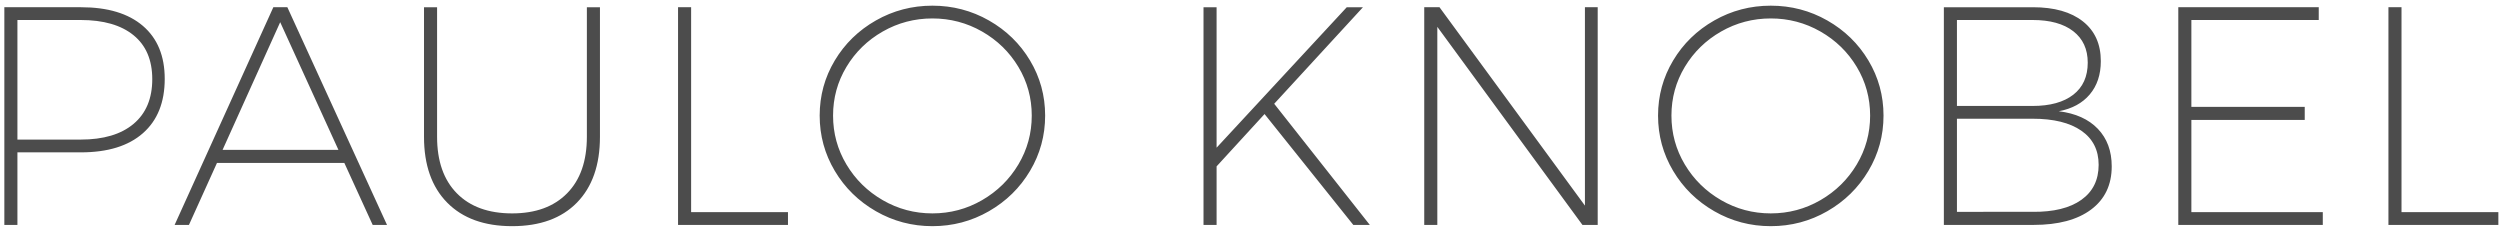
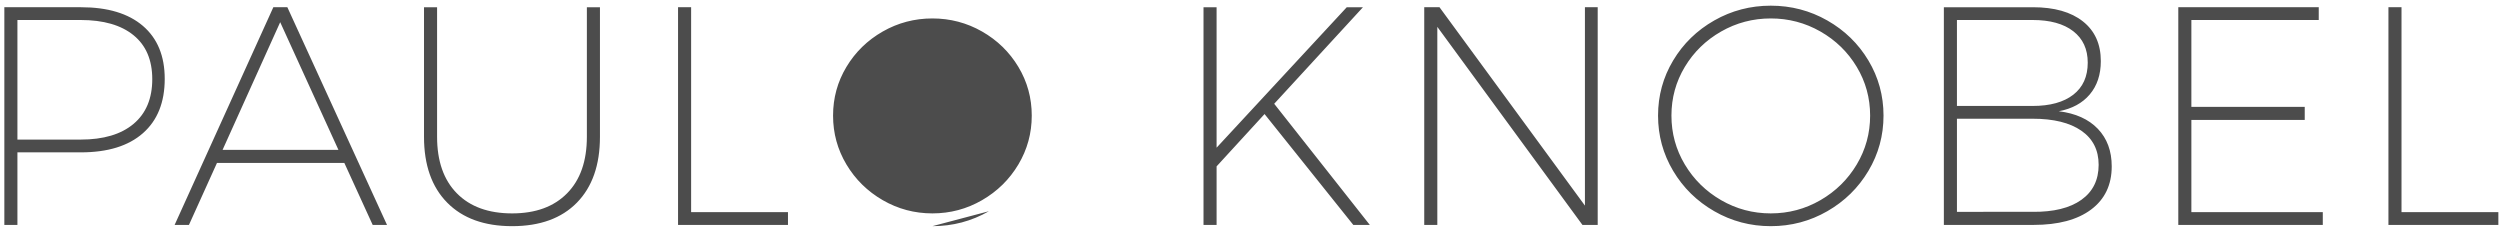
<svg xmlns="http://www.w3.org/2000/svg" height="27" viewBox="0 0 289 27">
-   <path d="m59.014 113v-8.388h7.344c3.096 0 5.484-.738 7.164-2.214s2.52-3.57 2.52-6.282c0-2.64-.84-4.68-2.52-6.12s-4.068-2.16-7.164-2.16h-8.856v25.164zm7.308-9.864h-7.308v-13.824h7.308c2.64 0 4.68.588 6.12 1.764s2.16 2.868 2.16 5.076c0 2.232-.72 3.954-2.16 5.166s-3.48 1.818-6.12 1.818zm12.52 9.864 3.24-7.164h14.724l3.276 7.164h1.656l-11.52-25.164h-1.62l-11.412 25.164zm17.28-8.676h-13.392l6.66-14.76zm20.08 8.82c3.216 0 5.712-.906 7.488-2.718s2.664-4.35 2.664-7.614v-14.976h-1.512v14.976c0 2.808-.762 4.986-2.286 6.534s-3.642 2.322-6.354 2.322c-2.736 0-4.866-.774-6.39-2.322s-2.286-3.726-2.286-6.534v-14.976h-1.512v14.976c0 3.264.894 5.802 2.682 7.614s4.29 2.718 7.506 2.718zm31.888-.144v-1.476h-11.196v-23.688h-1.512v25.164zm16.696.144c2.352 0 4.53-.576 6.534-1.728s3.588-2.706 4.752-4.662 1.746-4.086 1.746-6.39-.582-4.428-1.746-6.372-2.748-3.486-4.752-4.626-4.182-1.71-6.534-1.71-4.53.57-6.534 1.71-3.588 2.682-4.752 4.626-1.746 4.068-1.746 6.372.582 4.434 1.746 6.39 2.748 3.51 4.752 4.662 4.182 1.728 6.534 1.728zm0-1.476c-2.064 0-3.978-.51-5.742-1.53s-3.162-2.394-4.194-4.122-1.548-3.612-1.548-5.652.516-3.918 1.548-5.634 2.43-3.078 4.194-4.086 3.678-1.512 5.742-1.512 3.978.504 5.742 1.512 3.162 2.37 4.194 4.086 1.548 3.594 1.548 5.634-.516 3.924-1.548 5.652-2.43 3.102-4.194 4.122-3.678 1.53-5.742 1.53zm32.852 1.332v-6.768l5.544-6.048 10.26 12.816h1.908l-11.052-14.004 10.26-11.16h-1.872l-15.048 16.236v-16.236h-1.512v25.164zm25.516 0v-22.896l16.776 22.896h1.764v-25.164h-1.476v22.932l-16.812-22.932h-1.764v25.164zm38.548.144c2.352 0 4.53-.576 6.534-1.728s3.588-2.706 4.752-4.662 1.746-4.086 1.746-6.39-.582-4.428-1.746-6.372-2.748-3.486-4.752-4.626-4.182-1.71-6.534-1.71-4.53.57-6.534 1.71-3.588 2.682-4.752 4.626-1.746 4.068-1.746 6.372.582 4.434 1.746 6.39 2.748 3.51 4.752 4.662 4.182 1.728 6.534 1.728zm0-1.476c-2.064 0-3.978-.51-5.742-1.53s-3.162-2.394-4.194-4.122-1.548-3.612-1.548-5.652.516-3.918 1.548-5.634 2.43-3.078 4.194-4.086 3.678-1.512 5.742-1.512 3.978.504 5.742 1.512 3.162 2.37 4.194 4.086 1.548 3.594 1.548 5.634-.516 3.924-1.548 5.652-2.43 3.102-4.194 4.122-3.678 1.53-5.742 1.53zm30.376 1.332c2.856 0 5.076-.594 6.66-1.782s2.376-2.85 2.376-4.986c0-1.776-.534-3.222-1.602-4.338s-2.574-1.794-4.518-2.034c1.536-.288 2.73-.936 3.582-1.944s1.278-2.292 1.278-3.852c0-1.968-.69-3.498-2.07-4.59s-3.306-1.638-5.778-1.638h-10.296v25.164zm-.108-13.752h-8.748v-9.936h8.748c2.016 0 3.582.432 4.698 1.296s1.674 2.076 1.674 3.636c0 1.608-.558 2.844-1.674 3.708s-2.682 1.296-4.698 1.296zm.399 12.239-9.147.001v-10.764h8.748c2.424 0 4.302.462 5.634 1.386s1.998 2.238 1.998 3.942c0 1.752-.666 3.102-1.998 4.05s-3.21 1.41-5.634 1.386zm33.145 1.512v-1.476h-15.192v-10.656h13.104v-1.512h-13.104v-10.044h14.724v-1.476h-16.236v25.164zm20.296 0v-1.476h-11.196v-23.688h-1.512v25.164z" opacity=".7" transform="translate(-57 -87)" />
+   <path d="m59.014 113v-8.388h7.344c3.096 0 5.484-.738 7.164-2.214s2.52-3.57 2.52-6.282c0-2.64-.84-4.68-2.52-6.12s-4.068-2.16-7.164-2.16h-8.856v25.164zm7.308-9.864h-7.308v-13.824h7.308c2.64 0 4.68.588 6.12 1.764s2.16 2.868 2.16 5.076c0 2.232-.72 3.954-2.16 5.166s-3.48 1.818-6.12 1.818zm12.52 9.864 3.24-7.164h14.724l3.276 7.164h1.656l-11.52-25.164h-1.62l-11.412 25.164zm17.28-8.676h-13.392l6.66-14.76zm20.08 8.82c3.216 0 5.712-.906 7.488-2.718s2.664-4.35 2.664-7.614v-14.976h-1.512v14.976c0 2.808-.762 4.986-2.286 6.534s-3.642 2.322-6.354 2.322c-2.736 0-4.866-.774-6.39-2.322s-2.286-3.726-2.286-6.534v-14.976h-1.512v14.976c0 3.264.894 5.802 2.682 7.614s4.29 2.718 7.506 2.718zm31.888-.144v-1.476h-11.196v-23.688h-1.512v25.164zm16.696.144c2.352 0 4.53-.576 6.534-1.728zm0-1.476c-2.064 0-3.978-.51-5.742-1.53s-3.162-2.394-4.194-4.122-1.548-3.612-1.548-5.652.516-3.918 1.548-5.634 2.43-3.078 4.194-4.086 3.678-1.512 5.742-1.512 3.978.504 5.742 1.512 3.162 2.37 4.194 4.086 1.548 3.594 1.548 5.634-.516 3.924-1.548 5.652-2.43 3.102-4.194 4.122-3.678 1.53-5.742 1.53zm32.852 1.332v-6.768l5.544-6.048 10.26 12.816h1.908l-11.052-14.004 10.26-11.16h-1.872l-15.048 16.236v-16.236h-1.512v25.164zm25.516 0v-22.896l16.776 22.896h1.764v-25.164h-1.476v22.932l-16.812-22.932h-1.764v25.164zm38.548.144c2.352 0 4.53-.576 6.534-1.728s3.588-2.706 4.752-4.662 1.746-4.086 1.746-6.39-.582-4.428-1.746-6.372-2.748-3.486-4.752-4.626-4.182-1.71-6.534-1.71-4.53.57-6.534 1.71-3.588 2.682-4.752 4.626-1.746 4.068-1.746 6.372.582 4.434 1.746 6.39 2.748 3.51 4.752 4.662 4.182 1.728 6.534 1.728zm0-1.476c-2.064 0-3.978-.51-5.742-1.53s-3.162-2.394-4.194-4.122-1.548-3.612-1.548-5.652.516-3.918 1.548-5.634 2.43-3.078 4.194-4.086 3.678-1.512 5.742-1.512 3.978.504 5.742 1.512 3.162 2.37 4.194 4.086 1.548 3.594 1.548 5.634-.516 3.924-1.548 5.652-2.43 3.102-4.194 4.122-3.678 1.53-5.742 1.53zm30.376 1.332c2.856 0 5.076-.594 6.66-1.782s2.376-2.85 2.376-4.986c0-1.776-.534-3.222-1.602-4.338s-2.574-1.794-4.518-2.034c1.536-.288 2.73-.936 3.582-1.944s1.278-2.292 1.278-3.852c0-1.968-.69-3.498-2.07-4.59s-3.306-1.638-5.778-1.638h-10.296v25.164zm-.108-13.752h-8.748v-9.936h8.748c2.016 0 3.582.432 4.698 1.296s1.674 2.076 1.674 3.636c0 1.608-.558 2.844-1.674 3.708s-2.682 1.296-4.698 1.296zm.399 12.239-9.147.001v-10.764h8.748c2.424 0 4.302.462 5.634 1.386s1.998 2.238 1.998 3.942c0 1.752-.666 3.102-1.998 4.05s-3.21 1.41-5.634 1.386zm33.145 1.512v-1.476h-15.192v-10.656h13.104v-1.512h-13.104v-10.044h14.724v-1.476h-16.236v25.164zm20.296 0v-1.476h-11.196v-23.688h-1.512v25.164z" opacity=".7" transform="translate(-57 -87)" />
</svg>